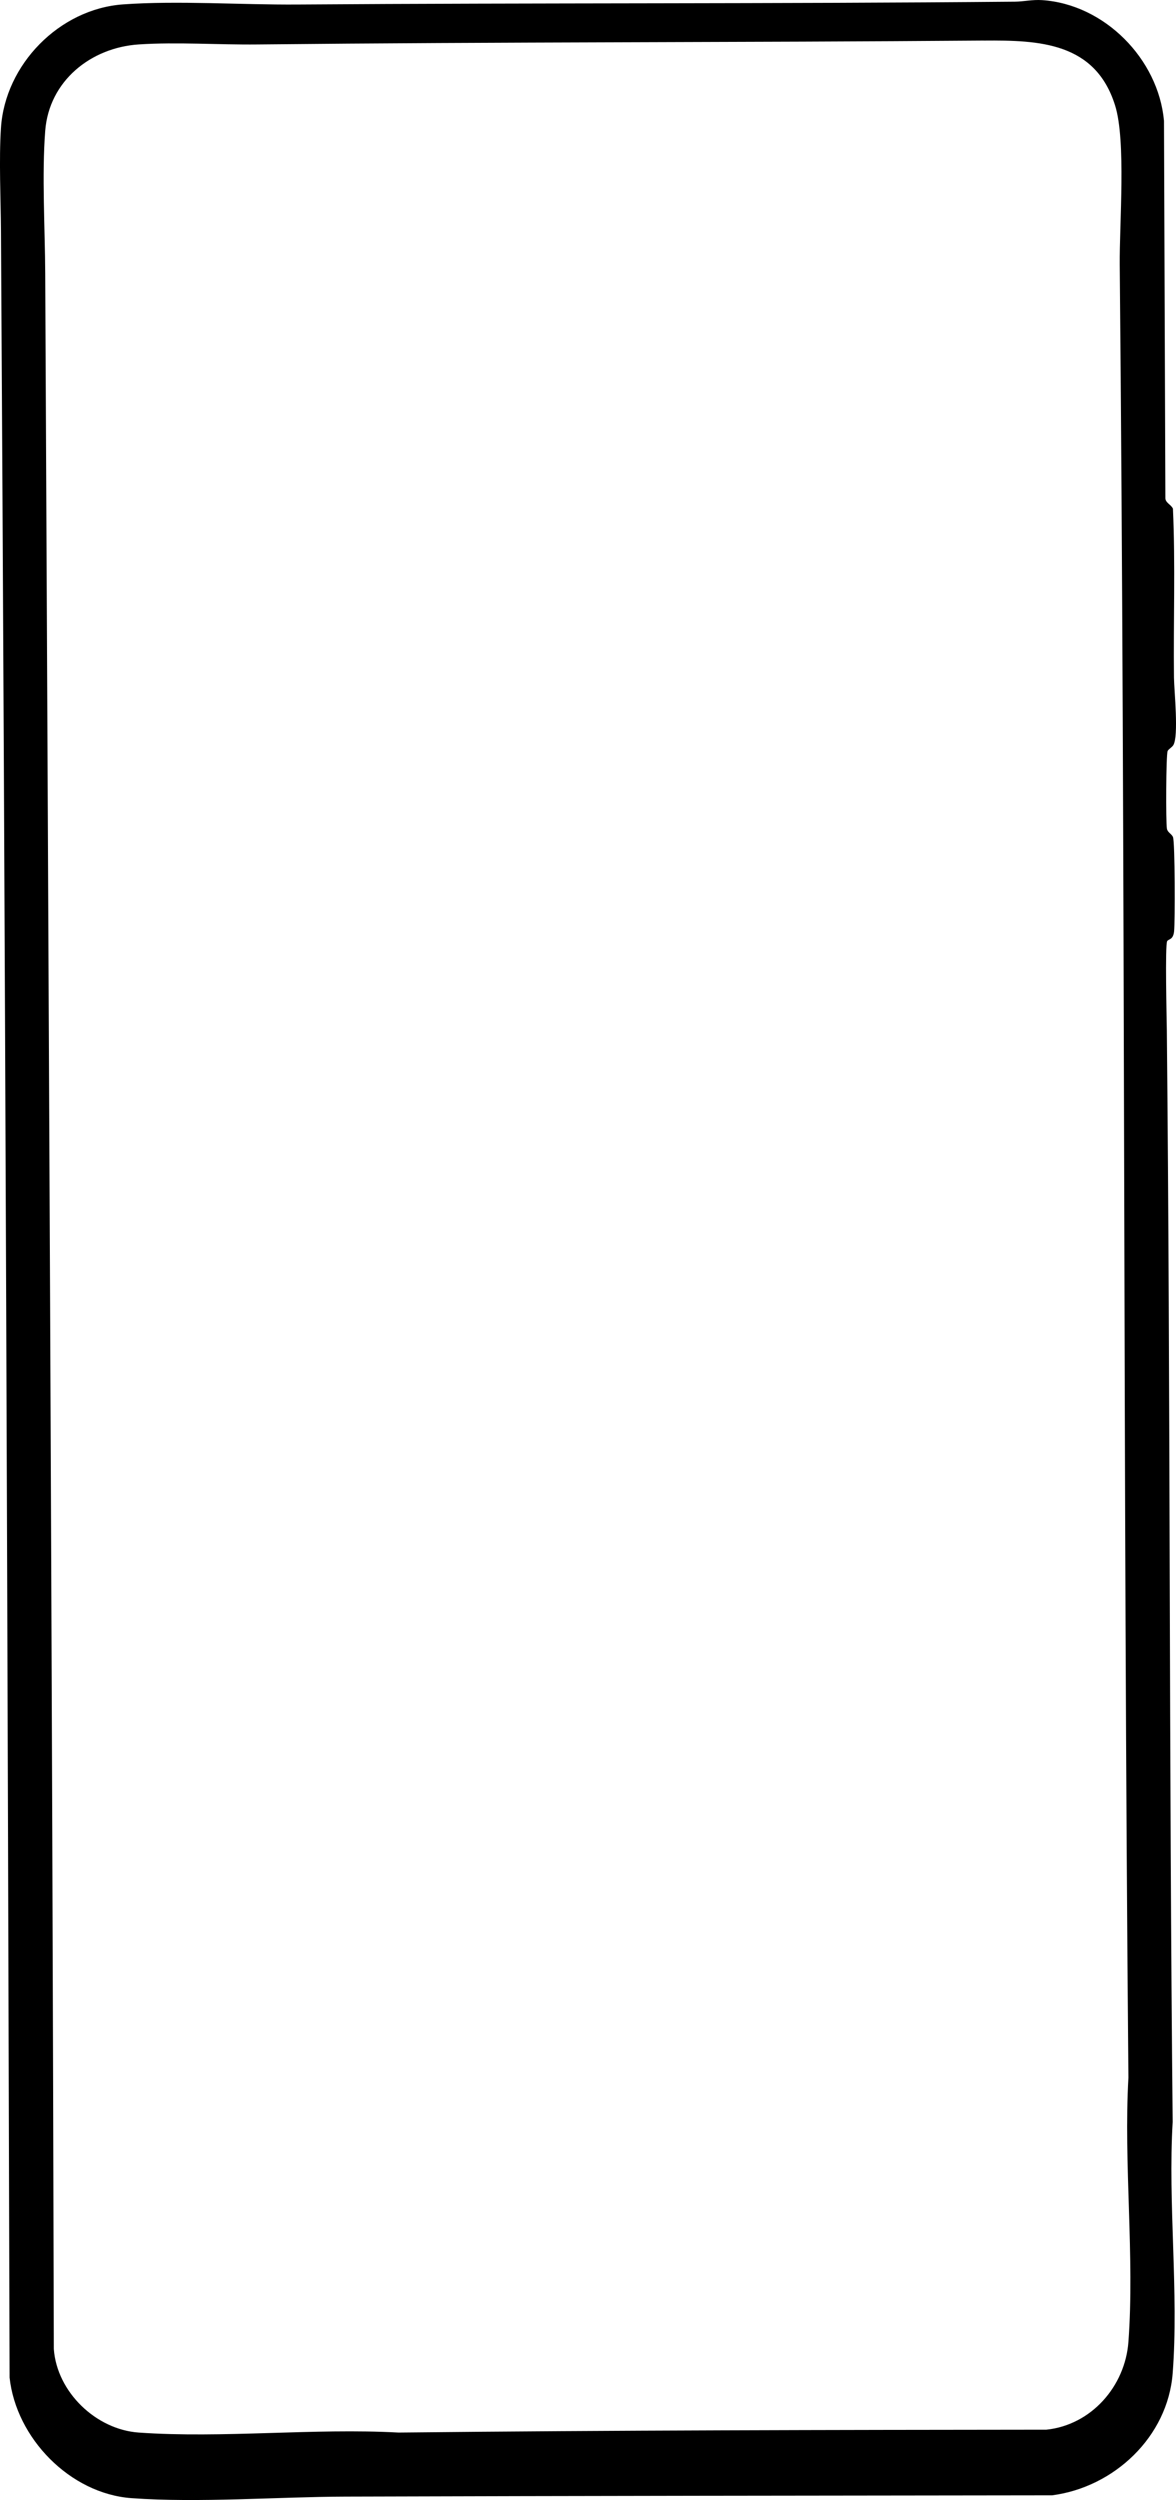
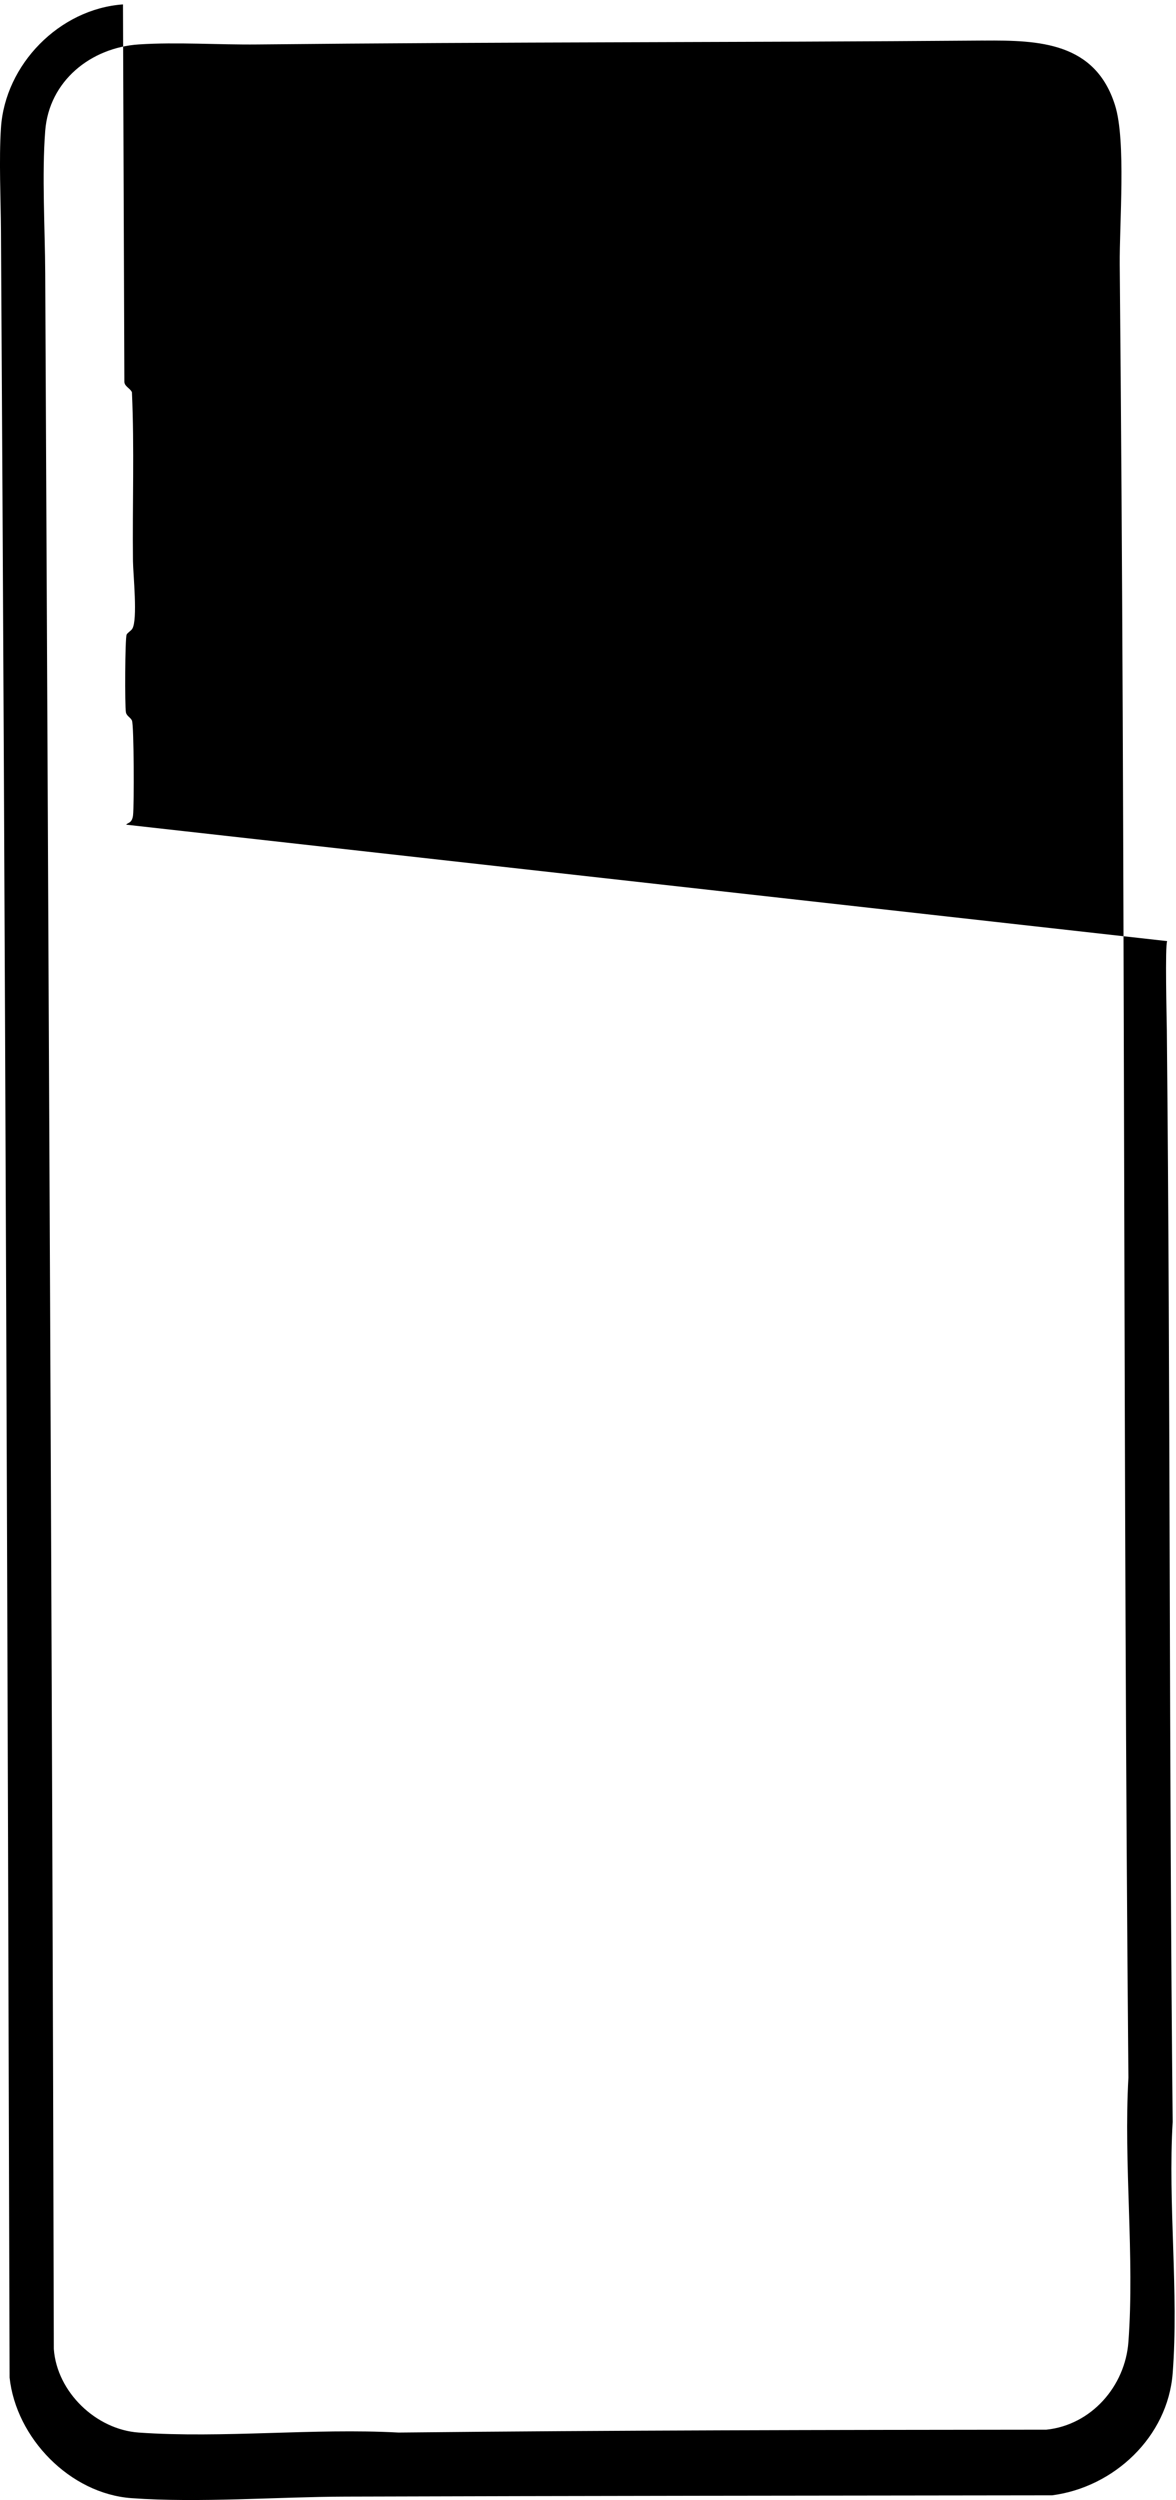
<svg xmlns="http://www.w3.org/2000/svg" id="Layer_2" data-name="Layer 2" viewBox="0 0 364.05 773.69">
  <g id="Laag_2" data-name="Laag 2">
    <g id="Laag_1-2" data-name="Laag 1-2">
-       <path d="M361.32,291.25c-.7,1.18-.15,24.05-.11,27.54,1.12,112.58.67,225.31,1.81,337.89-1.5,25.29,1.92,52.75,0,77.78-1.51,19.68-18.16,35.27-37.32,37.77-72.93.09-145.77.16-218.7.4-21.23.07-45.26,1.99-66.26.48-19.09-1.37-35.77-18.63-37.77-37.33C2.38,514.31,1.64,292.83.3,71.41c-.06-10.18-.65-21.84,0-31.84C1.57,19.95,18.38,2.78,38.07,1.36c17-1.22,36.59.16,53.93.04,74.02-.54,148.13-.18,222.2-.88,2.73-.03,5.41-.68,8.39-.48,19.32,1.27,36.01,18.21,37.74,37.35l.43,116.64c-.09,1.57,1.82,2.13,2.34,3.4.78,17.32.12,34.85.32,52.25.05,4.07,1.53,18.19-.22,20.95-.42.66-1.48,1.22-1.74,1.79-.5,1.1-.59,22.15-.22,24.06.23,1.18,1.44,1.56,1.87,2.55.63,1.46.69,26.31.34,29.27-.31,2.63-1.72,2.26-2.12,2.95ZM304.59,12.55c-74.95.61-150.02.41-224.96,1.21-11.92.13-24.95-.79-36.68-.01-14.82.98-27.75,11.29-28.95,26.71-1.06,13.57-.07,30.3,0,44.21,1,214.06,2.18,428.13,2.66,642.29.98,13.34,13.07,24.92,26.28,25.85,26.04,1.83,54.18-1.43,80.44,0,66.81-.72,133.68-.82,200.54-.89,13.9-1.45,24.39-13.43,25.4-27.17,1.95-26.39-1.51-55.12,0-81.76-1.69-186.94-.92-374.04-2.69-560.97-.12-12.77,2-38.38-1.43-49.37-6.1-19.55-23.46-20.23-40.61-20.09Z" />
+       <path d="M361.32,291.25c-.7,1.18-.15,24.05-.11,27.54,1.12,112.58.67,225.31,1.81,337.89-1.5,25.29,1.92,52.75,0,77.78-1.51,19.68-18.16,35.27-37.32,37.77-72.93.09-145.77.16-218.7.4-21.23.07-45.26,1.99-66.26.48-19.09-1.37-35.77-18.63-37.77-37.33C2.38,514.31,1.64,292.83.3,71.41c-.06-10.18-.65-21.84,0-31.84C1.57,19.95,18.38,2.78,38.07,1.36l.43,116.64c-.09,1.57,1.82,2.13,2.34,3.4.78,17.32.12,34.85.32,52.25.05,4.07,1.53,18.19-.22,20.95-.42.66-1.48,1.22-1.74,1.79-.5,1.1-.59,22.15-.22,24.06.23,1.18,1.44,1.56,1.87,2.55.63,1.46.69,26.31.34,29.27-.31,2.63-1.72,2.26-2.12,2.95ZM304.59,12.55c-74.95.61-150.02.41-224.96,1.21-11.92.13-24.95-.79-36.68-.01-14.82.98-27.75,11.29-28.95,26.71-1.06,13.57-.07,30.3,0,44.21,1,214.06,2.18,428.13,2.66,642.29.98,13.34,13.07,24.92,26.28,25.85,26.04,1.83,54.18-1.43,80.44,0,66.81-.72,133.68-.82,200.54-.89,13.9-1.45,24.39-13.43,25.4-27.17,1.95-26.39-1.51-55.12,0-81.76-1.69-186.94-.92-374.04-2.69-560.97-.12-12.77,2-38.38-1.43-49.37-6.1-19.55-23.46-20.23-40.61-20.09Z" />
    </g>
  </g>
</svg>